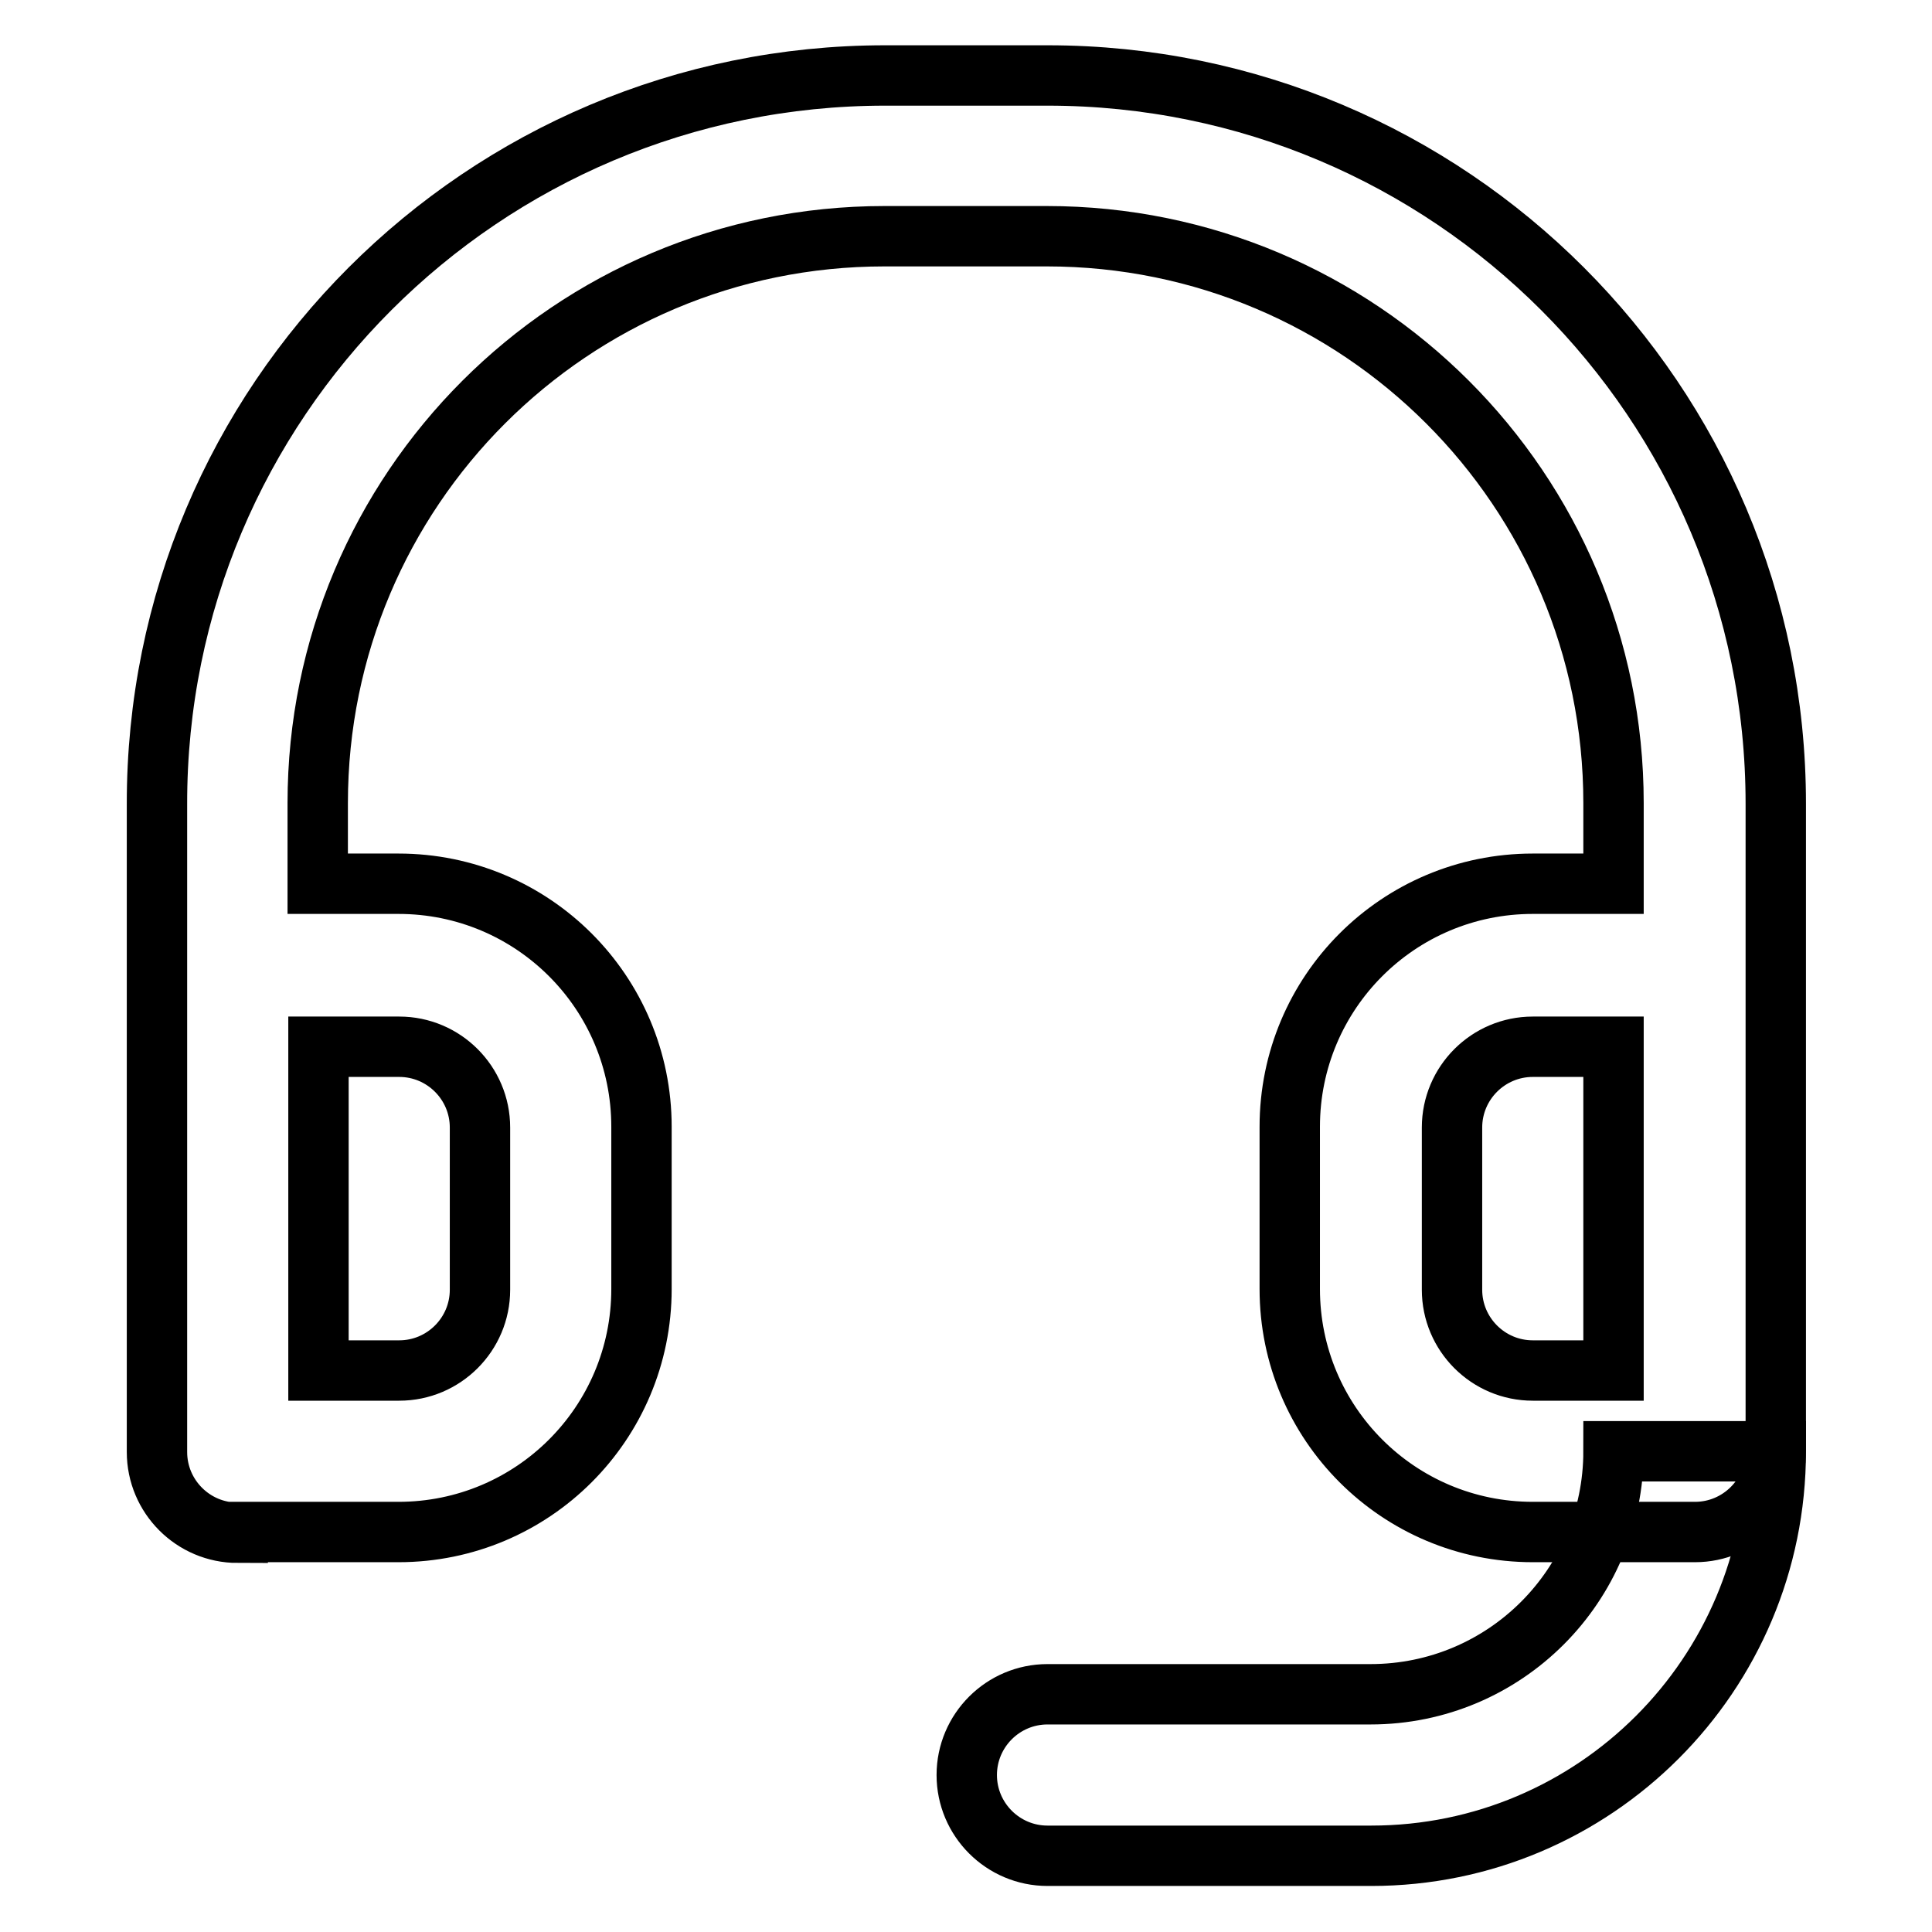
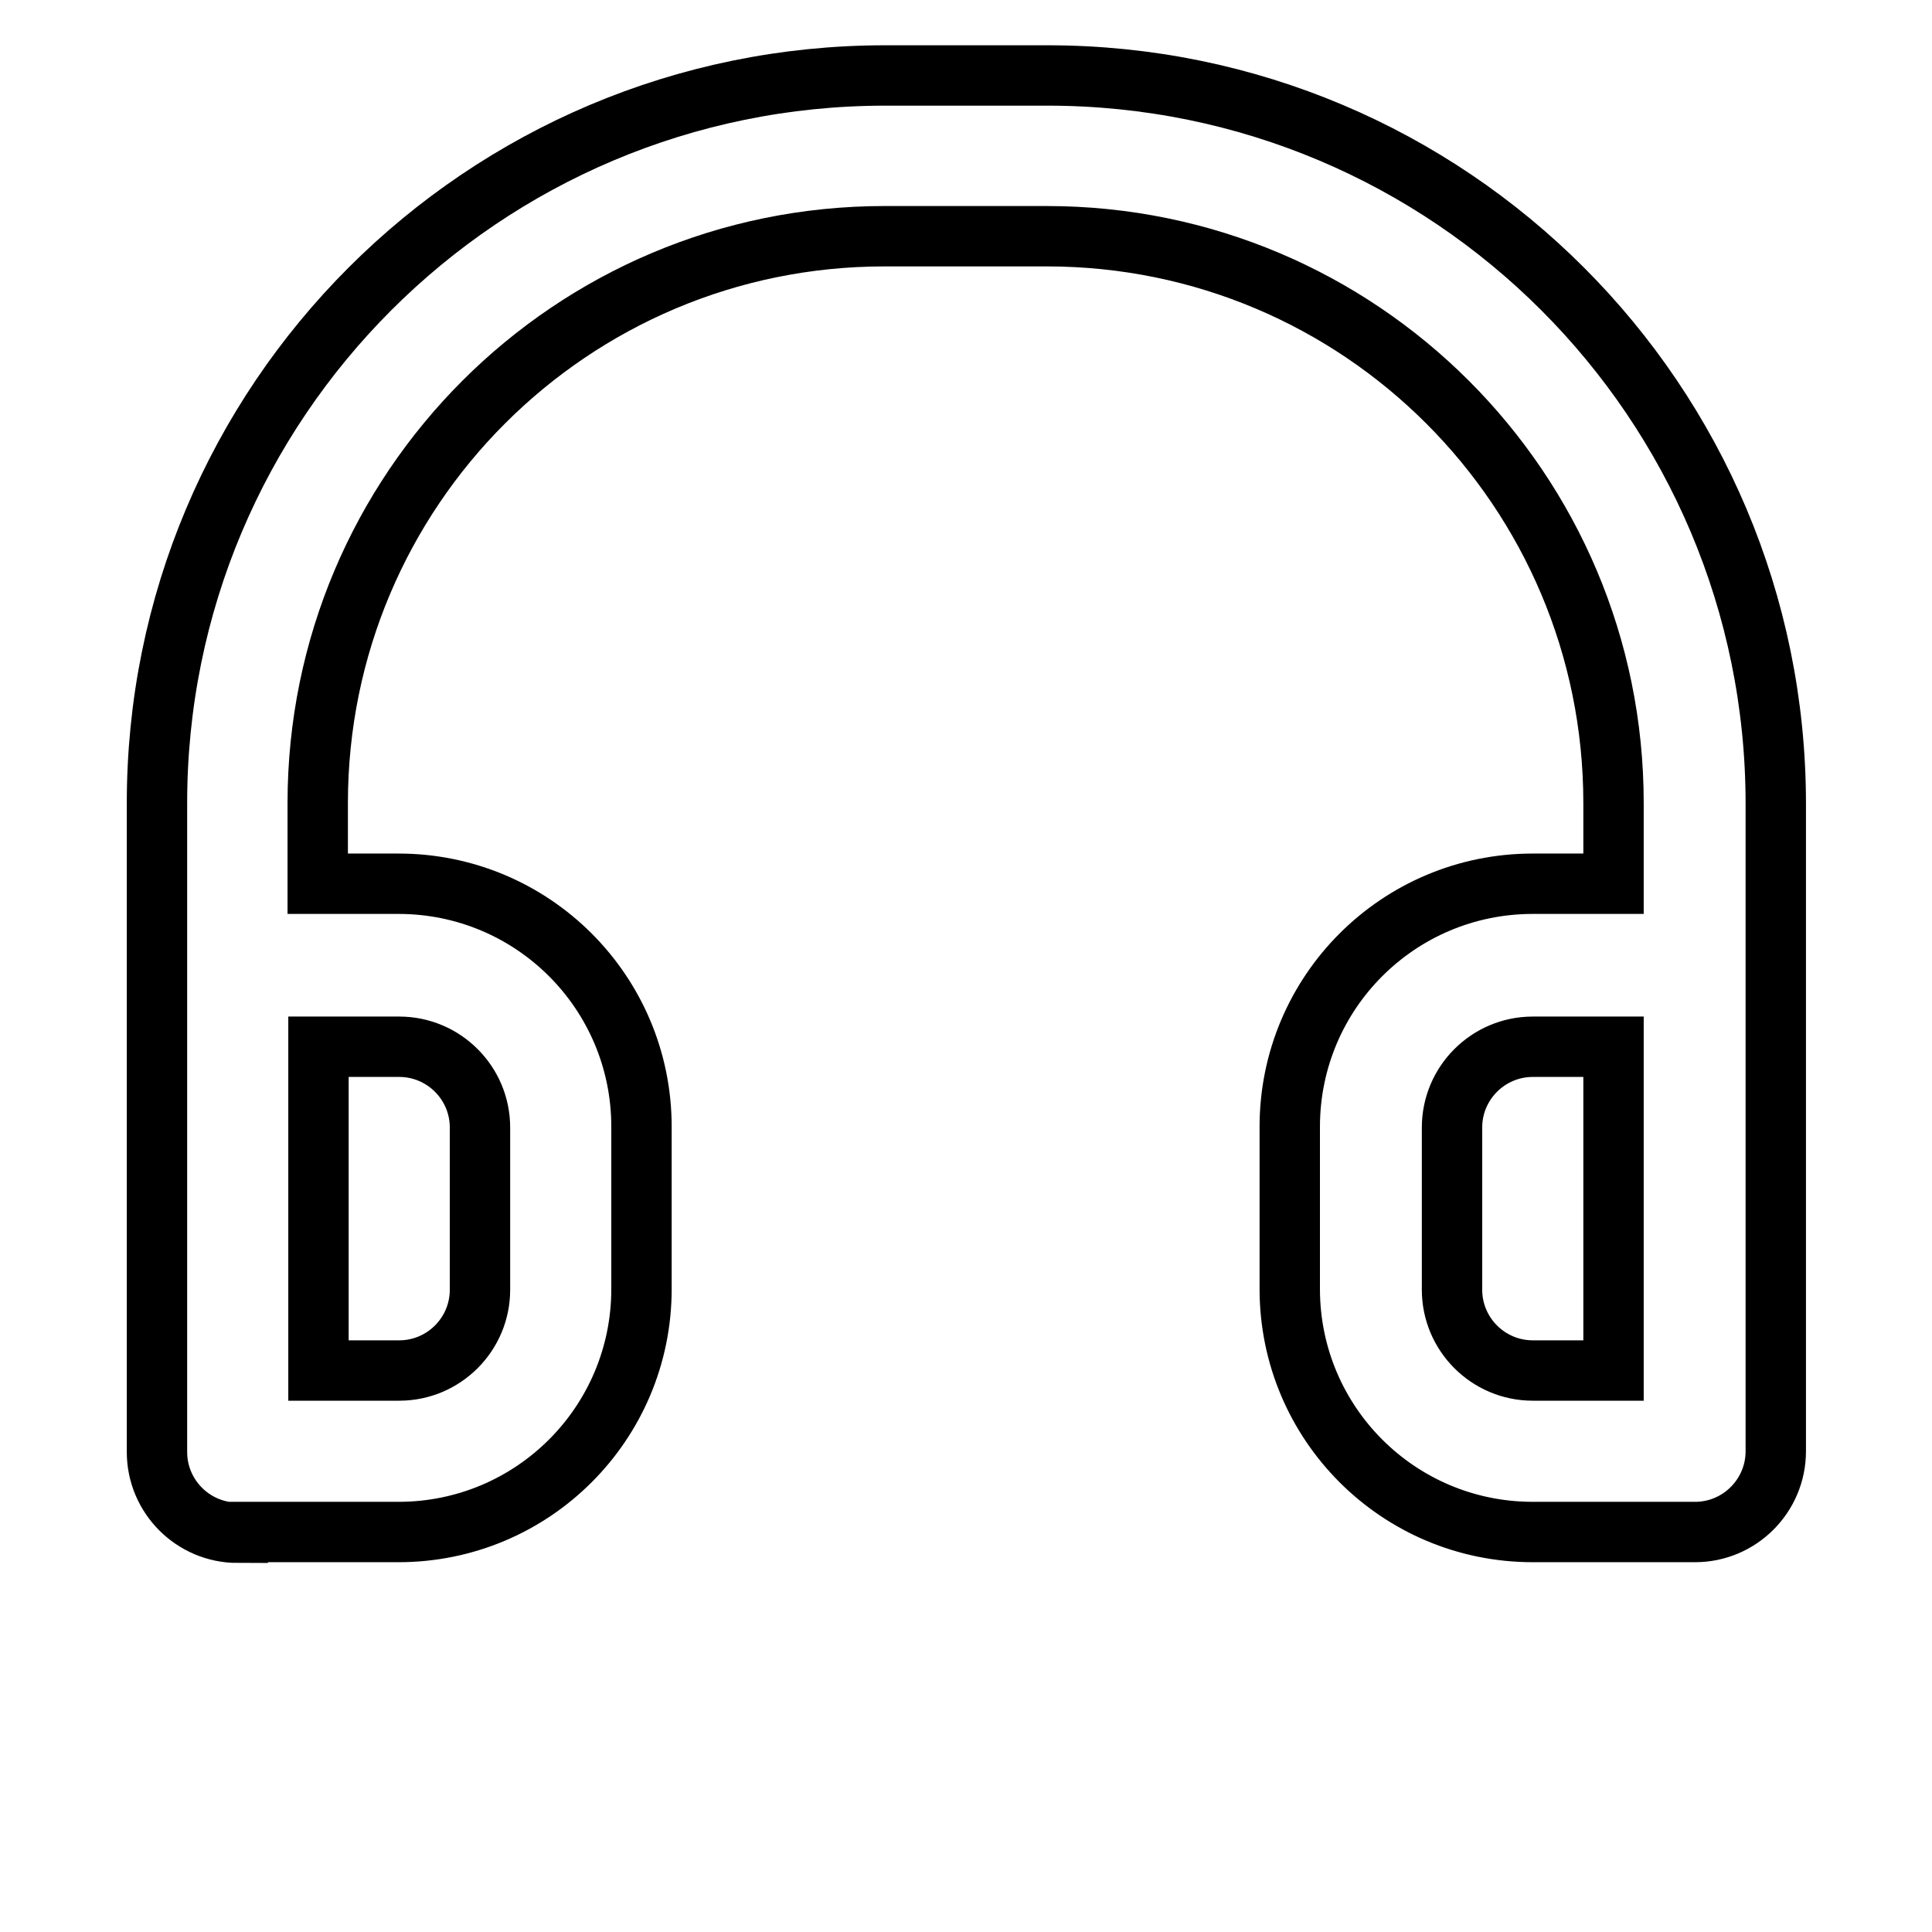
<svg xmlns="http://www.w3.org/2000/svg" version="1.1" x="0px" y="0px" viewBox="0 0 256 256" enable-background="new 0 0 256 256" xml:space="preserve">
  <g>
    <path stroke-width="8" fill-opacity="0" stroke="#000000" d="M31.5,203.1c-5.9,0-10.7-4.8-10.7-10.7l0,0v-85.8C20.7,53.2,64,10,117.3,10h21.5 c53.3,0,96.5,43.2,96.5,96.5v85.8c0,5.9-4.8,10.7-10.7,10.7l0,0h-21.5c-17.8,0-32.2-14.4-32.2-32.2v-21.5 c0-17.8,14.4-32.2,32.2-32.2h10.7v-10.7c0-41.5-33.6-75.1-75.1-75.1l0,0h-21.5c-41.5,0-75.1,33.6-75.1,75.1l0,0v10.7h10.7 c17.8,0,32.2,14.4,32.2,32.2v21.5c0,17.8-14.4,32.2-32.2,32.2H31.5z M42.2,138.7v42.9h10.7c5.9,0,10.7-4.8,10.7-10.7l0,0v-21.5 c0-5.9-4.8-10.7-10.7-10.7l0,0H42.2z M213.8,138.7h-10.7c-5.9,0-10.7,4.8-10.7,10.7l0,0v21.5c0,5.9,4.8,10.7,10.7,10.7l0,0h10.7 V138.7z" />
-     <path stroke-width="8" fill-opacity="0" stroke="#000000" d="M181.6,224.5c17.8,0,32.2-14.4,32.2-32.2h21.5c0,29.6-24,53.6-53.6,53.6h-42.9c-5.9,0-10.7-4.8-10.7-10.7 c0-5.9,4.8-10.7,10.7-10.7H181.6z" />
  </g>
</svg>